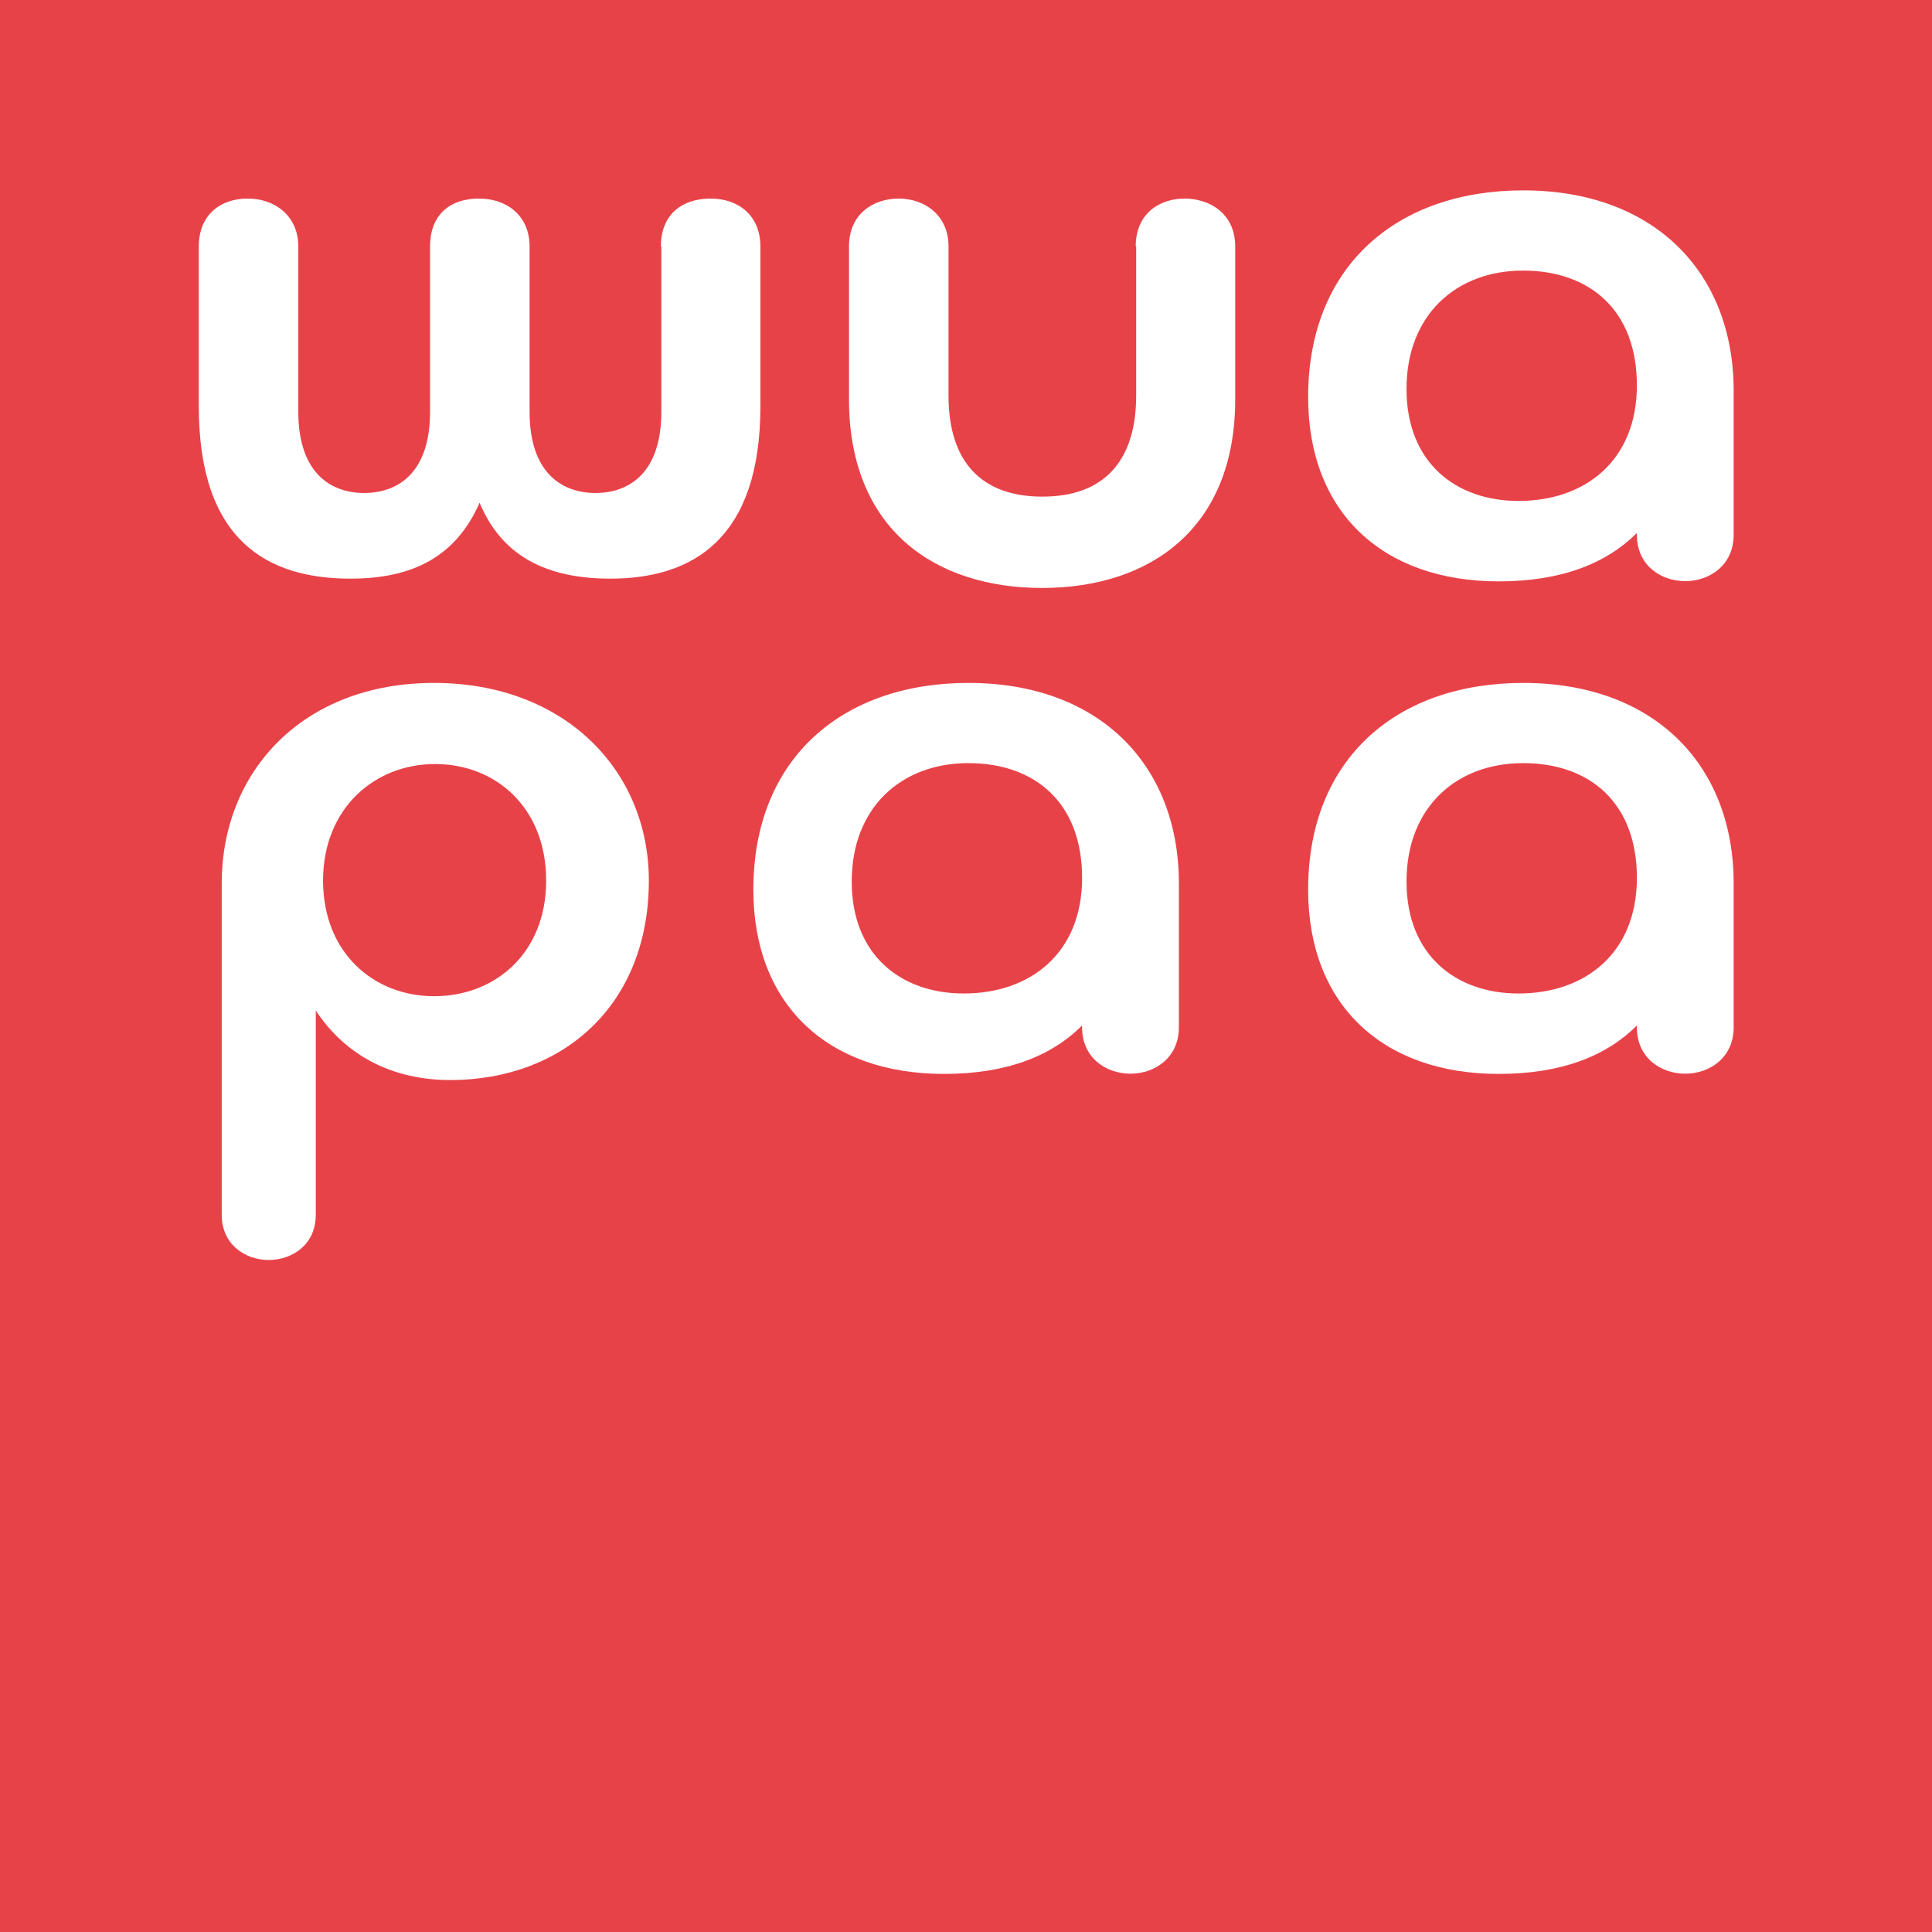
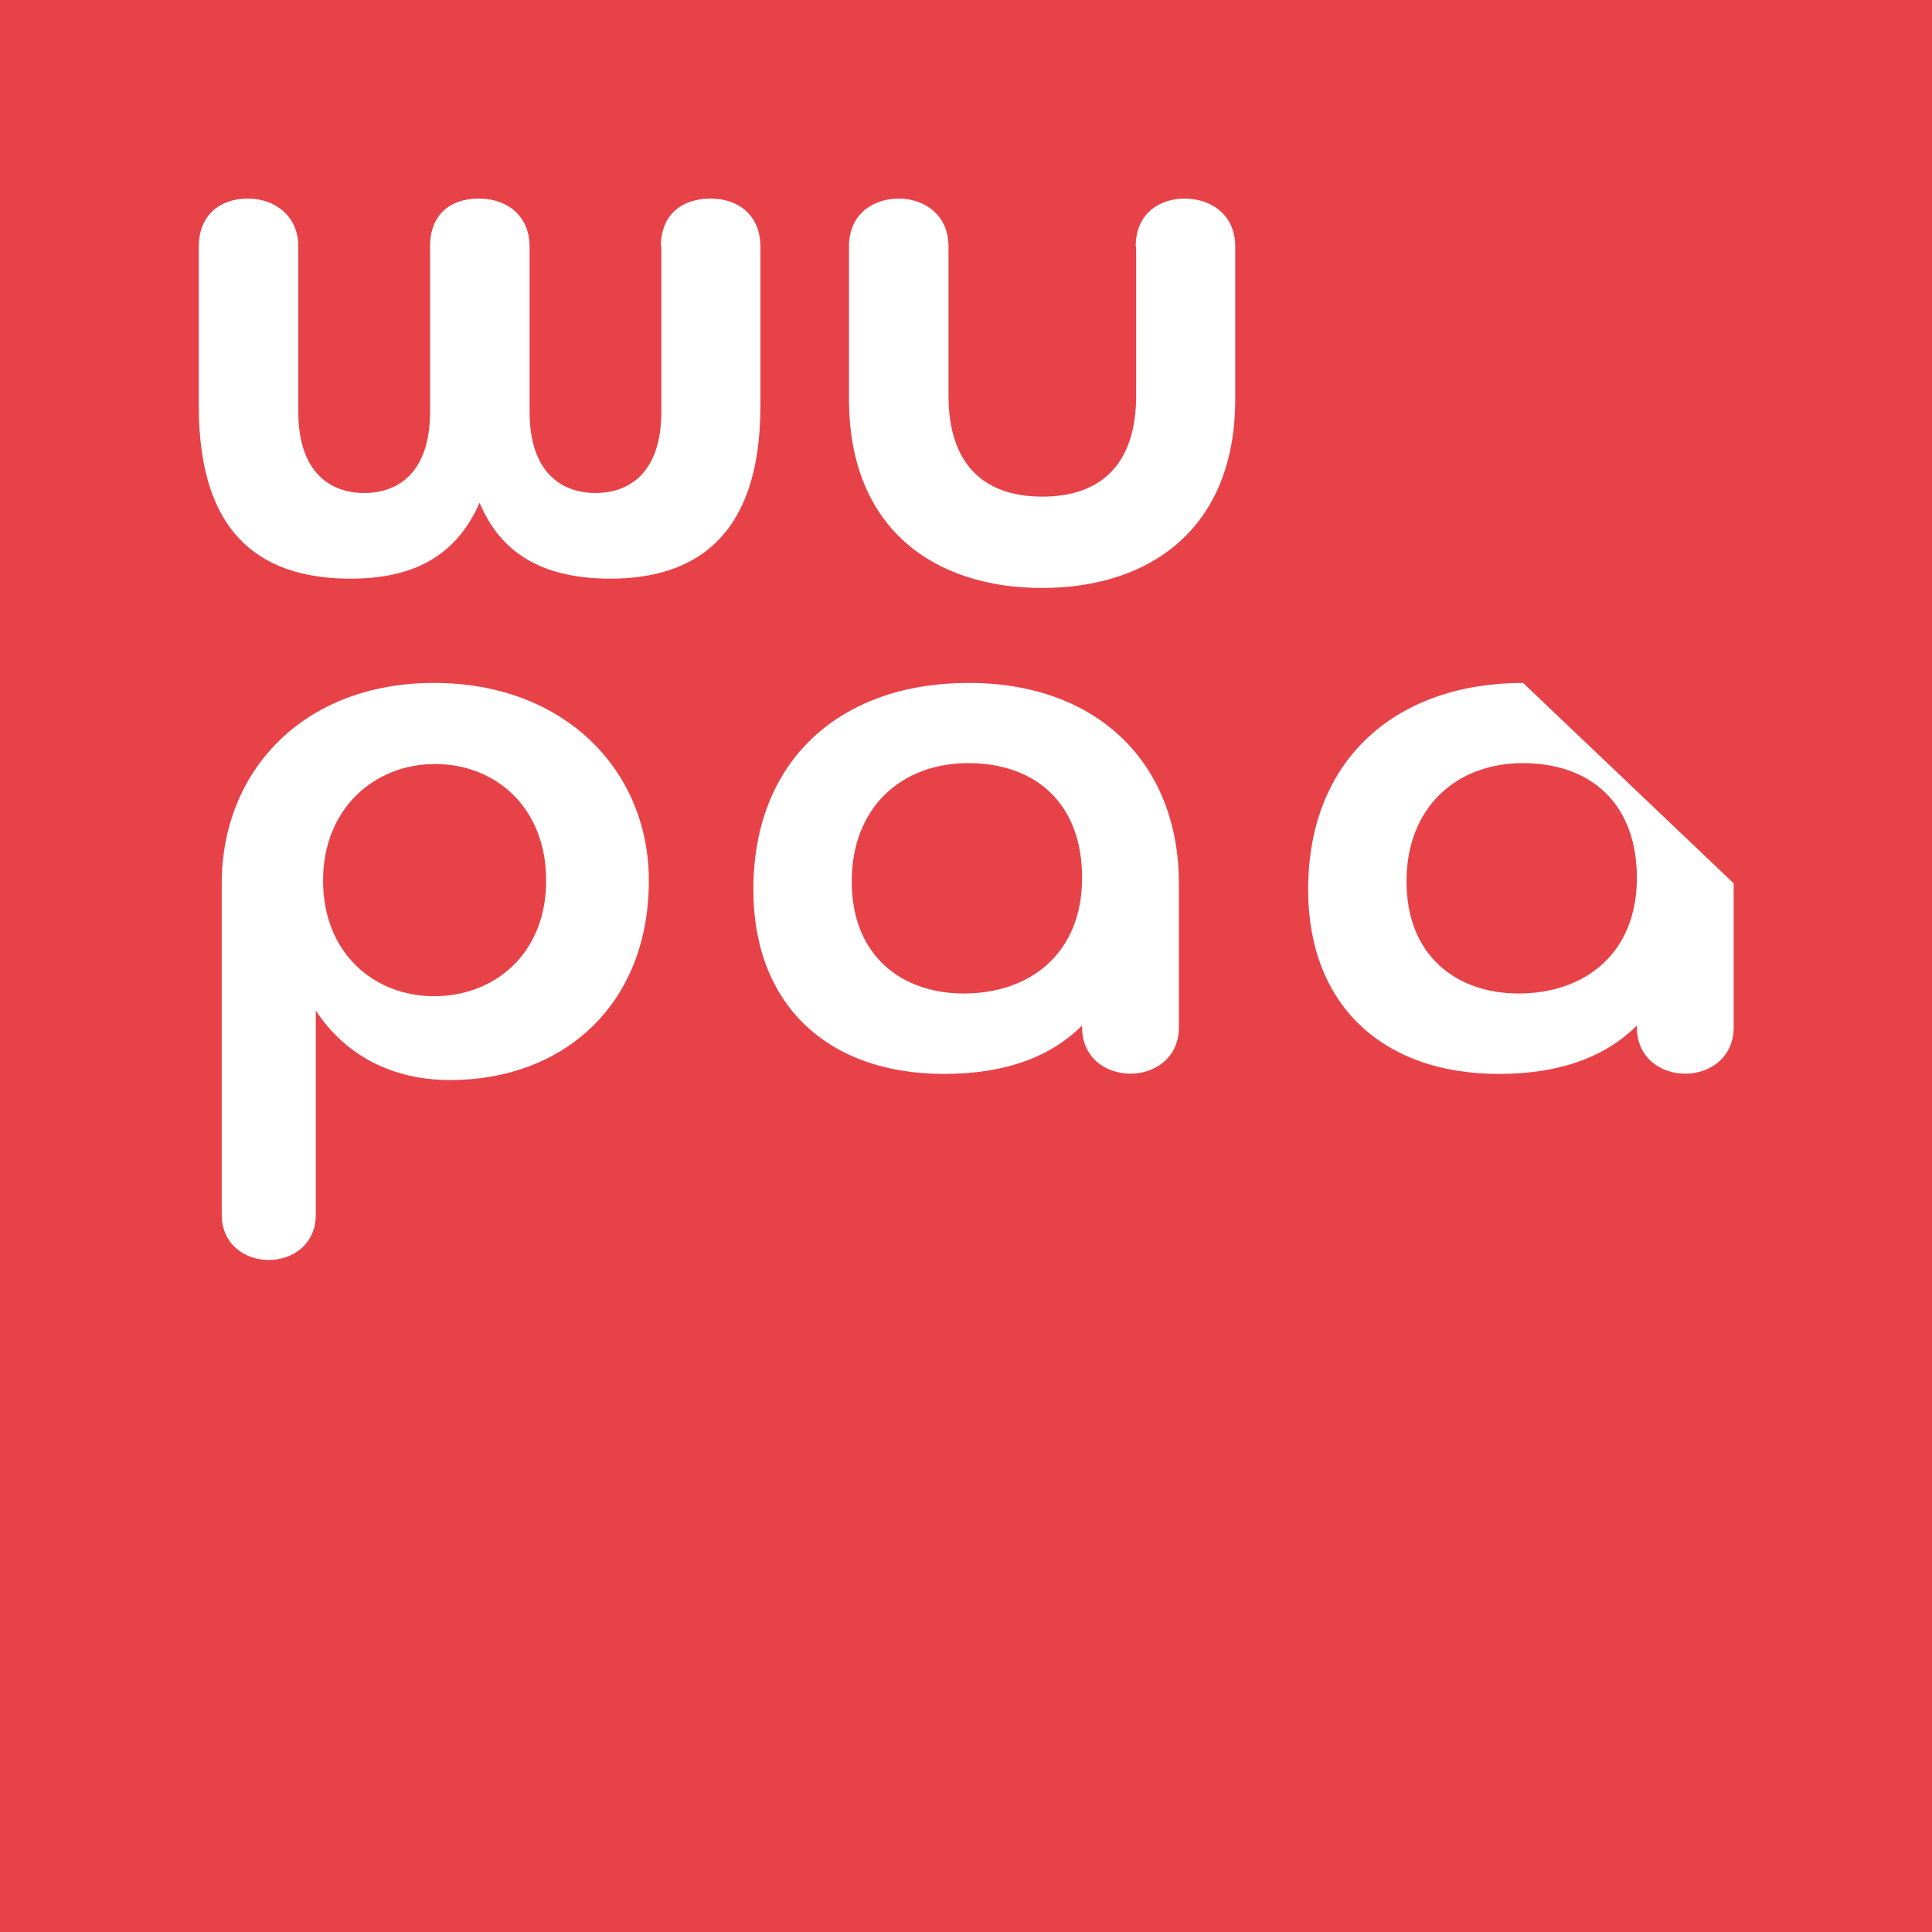
<svg xmlns="http://www.w3.org/2000/svg" id="Ebene_2" data-name="Ebene 2" viewBox="0 0 85.04 85.04">
  <defs>
    <style>
      .cls-1 {
        fill: #fff;
      }

      .cls-2 {
        fill: #e84249;
      }
    </style>
  </defs>
  <g id="Ebene_1-2" data-name="Ebene 1">
    <rect class="cls-2" width="85.04" height="85.04" />
    <path class="cls-1" d="m29.09,10.85c0-1.43.95-2.11,2.19-2.11s2.19.76,2.19,2.11v7.03c0,5.84-2.98,7.59-6.6,7.59-3.18,0-4.89-1.27-5.76-3.34-1.03,2.34-2.9,3.34-5.68,3.34-3.62,0-6.68-1.63-6.68-7.59v-7.03c0-1.39.95-2.11,2.15-2.11s2.23.76,2.23,2.11v7.27c0,2.7,1.43,3.58,2.9,3.58s2.9-.87,2.9-3.58v-7.27c0-1.43.91-2.11,2.15-2.11s2.23.76,2.23,2.11v7.27c0,2.7,1.43,3.58,2.9,3.58s2.9-.87,2.9-3.58v-7.27Z" />
    <path class="cls-1" d="m49.99,10.85c0-1.47,1.07-2.11,2.15-2.11s2.23.64,2.23,2.11v6.72c0,5.72-3.78,8.31-8.5,8.31s-8.5-2.58-8.5-8.31v-6.72c0-1.47,1.11-2.11,2.19-2.11s2.19.68,2.19,2.11v6.56c0,2.94,1.47,4.45,4.13,4.45s4.13-1.51,4.13-4.45v-6.56Z" />
    <path class="cls-1" d="m13.9,53.47c0,1.31-1.03,1.99-2.07,1.99s-2.07-.68-2.07-1.99v-14.59c0-4.93,3.58-8.82,9.34-8.82s9.46,3.86,9.46,8.7c0,5.48-3.78,8.78-8.74,8.78-2.54,0-4.61-1.07-5.92-3.06v8.98Zm5.21-9.62c2.66,0,4.93-1.87,4.93-5.09s-2.23-5.13-4.89-5.13-4.93,1.95-4.93,5.13,2.23,5.09,4.89,5.09Z" />
-     <path class="cls-1" d="m67.04,8.38c-5.52,0-9.46,3.3-9.46,9.1,0,5.05,3.26,8.11,8.39,8.11,2.8,0,4.76-.81,6.08-2.13v.08c0,1.35,1.06,2.04,2.13,2.04s2.13-.7,2.13-2.04v-6.34c0-5.21-3.5-8.82-9.26-8.82Zm-.2,13.67c-2.74,0-4.93-1.67-4.93-4.93s2.19-5.21,5.13-5.21,5.01,1.75,5.01,5.05-2.26,5.09-5.21,5.09Z" />
    <path class="cls-1" d="m42.62,30.06c-5.52,0-9.46,3.3-9.46,9.1,0,5.05,3.26,8.11,8.39,8.11,2.8,0,4.76-.81,6.08-2.13v.08c0,1.35,1.06,2.04,2.13,2.04s2.13-.7,2.13-2.04v-6.34c0-5.21-3.5-8.82-9.26-8.82Zm-.2,13.67c-2.74,0-4.93-1.67-4.93-4.93s2.19-5.21,5.13-5.21,5.01,1.75,5.01,5.05-2.26,5.09-5.21,5.09Z" />
-     <path class="cls-1" d="m67.04,30.06c-5.52,0-9.46,3.3-9.46,9.1,0,5.05,3.26,8.11,8.39,8.11,2.8,0,4.76-.81,6.08-2.13v.08c0,1.35,1.06,2.04,2.13,2.04s2.13-.7,2.13-2.04v-6.34c0-5.21-3.5-8.82-9.26-8.82Zm-.2,13.67c-2.74,0-4.93-1.67-4.93-4.93s2.19-5.21,5.13-5.21,5.01,1.75,5.01,5.05-2.26,5.09-5.21,5.09Z" />
+     <path class="cls-1" d="m67.04,30.06c-5.52,0-9.46,3.3-9.46,9.1,0,5.05,3.26,8.11,8.39,8.11,2.8,0,4.76-.81,6.08-2.13v.08c0,1.35,1.06,2.04,2.13,2.04s2.13-.7,2.13-2.04v-6.34Zm-.2,13.67c-2.74,0-4.93-1.67-4.93-4.93s2.19-5.21,5.13-5.21,5.01,1.75,5.01,5.05-2.26,5.09-5.21,5.09Z" />
  </g>
</svg>